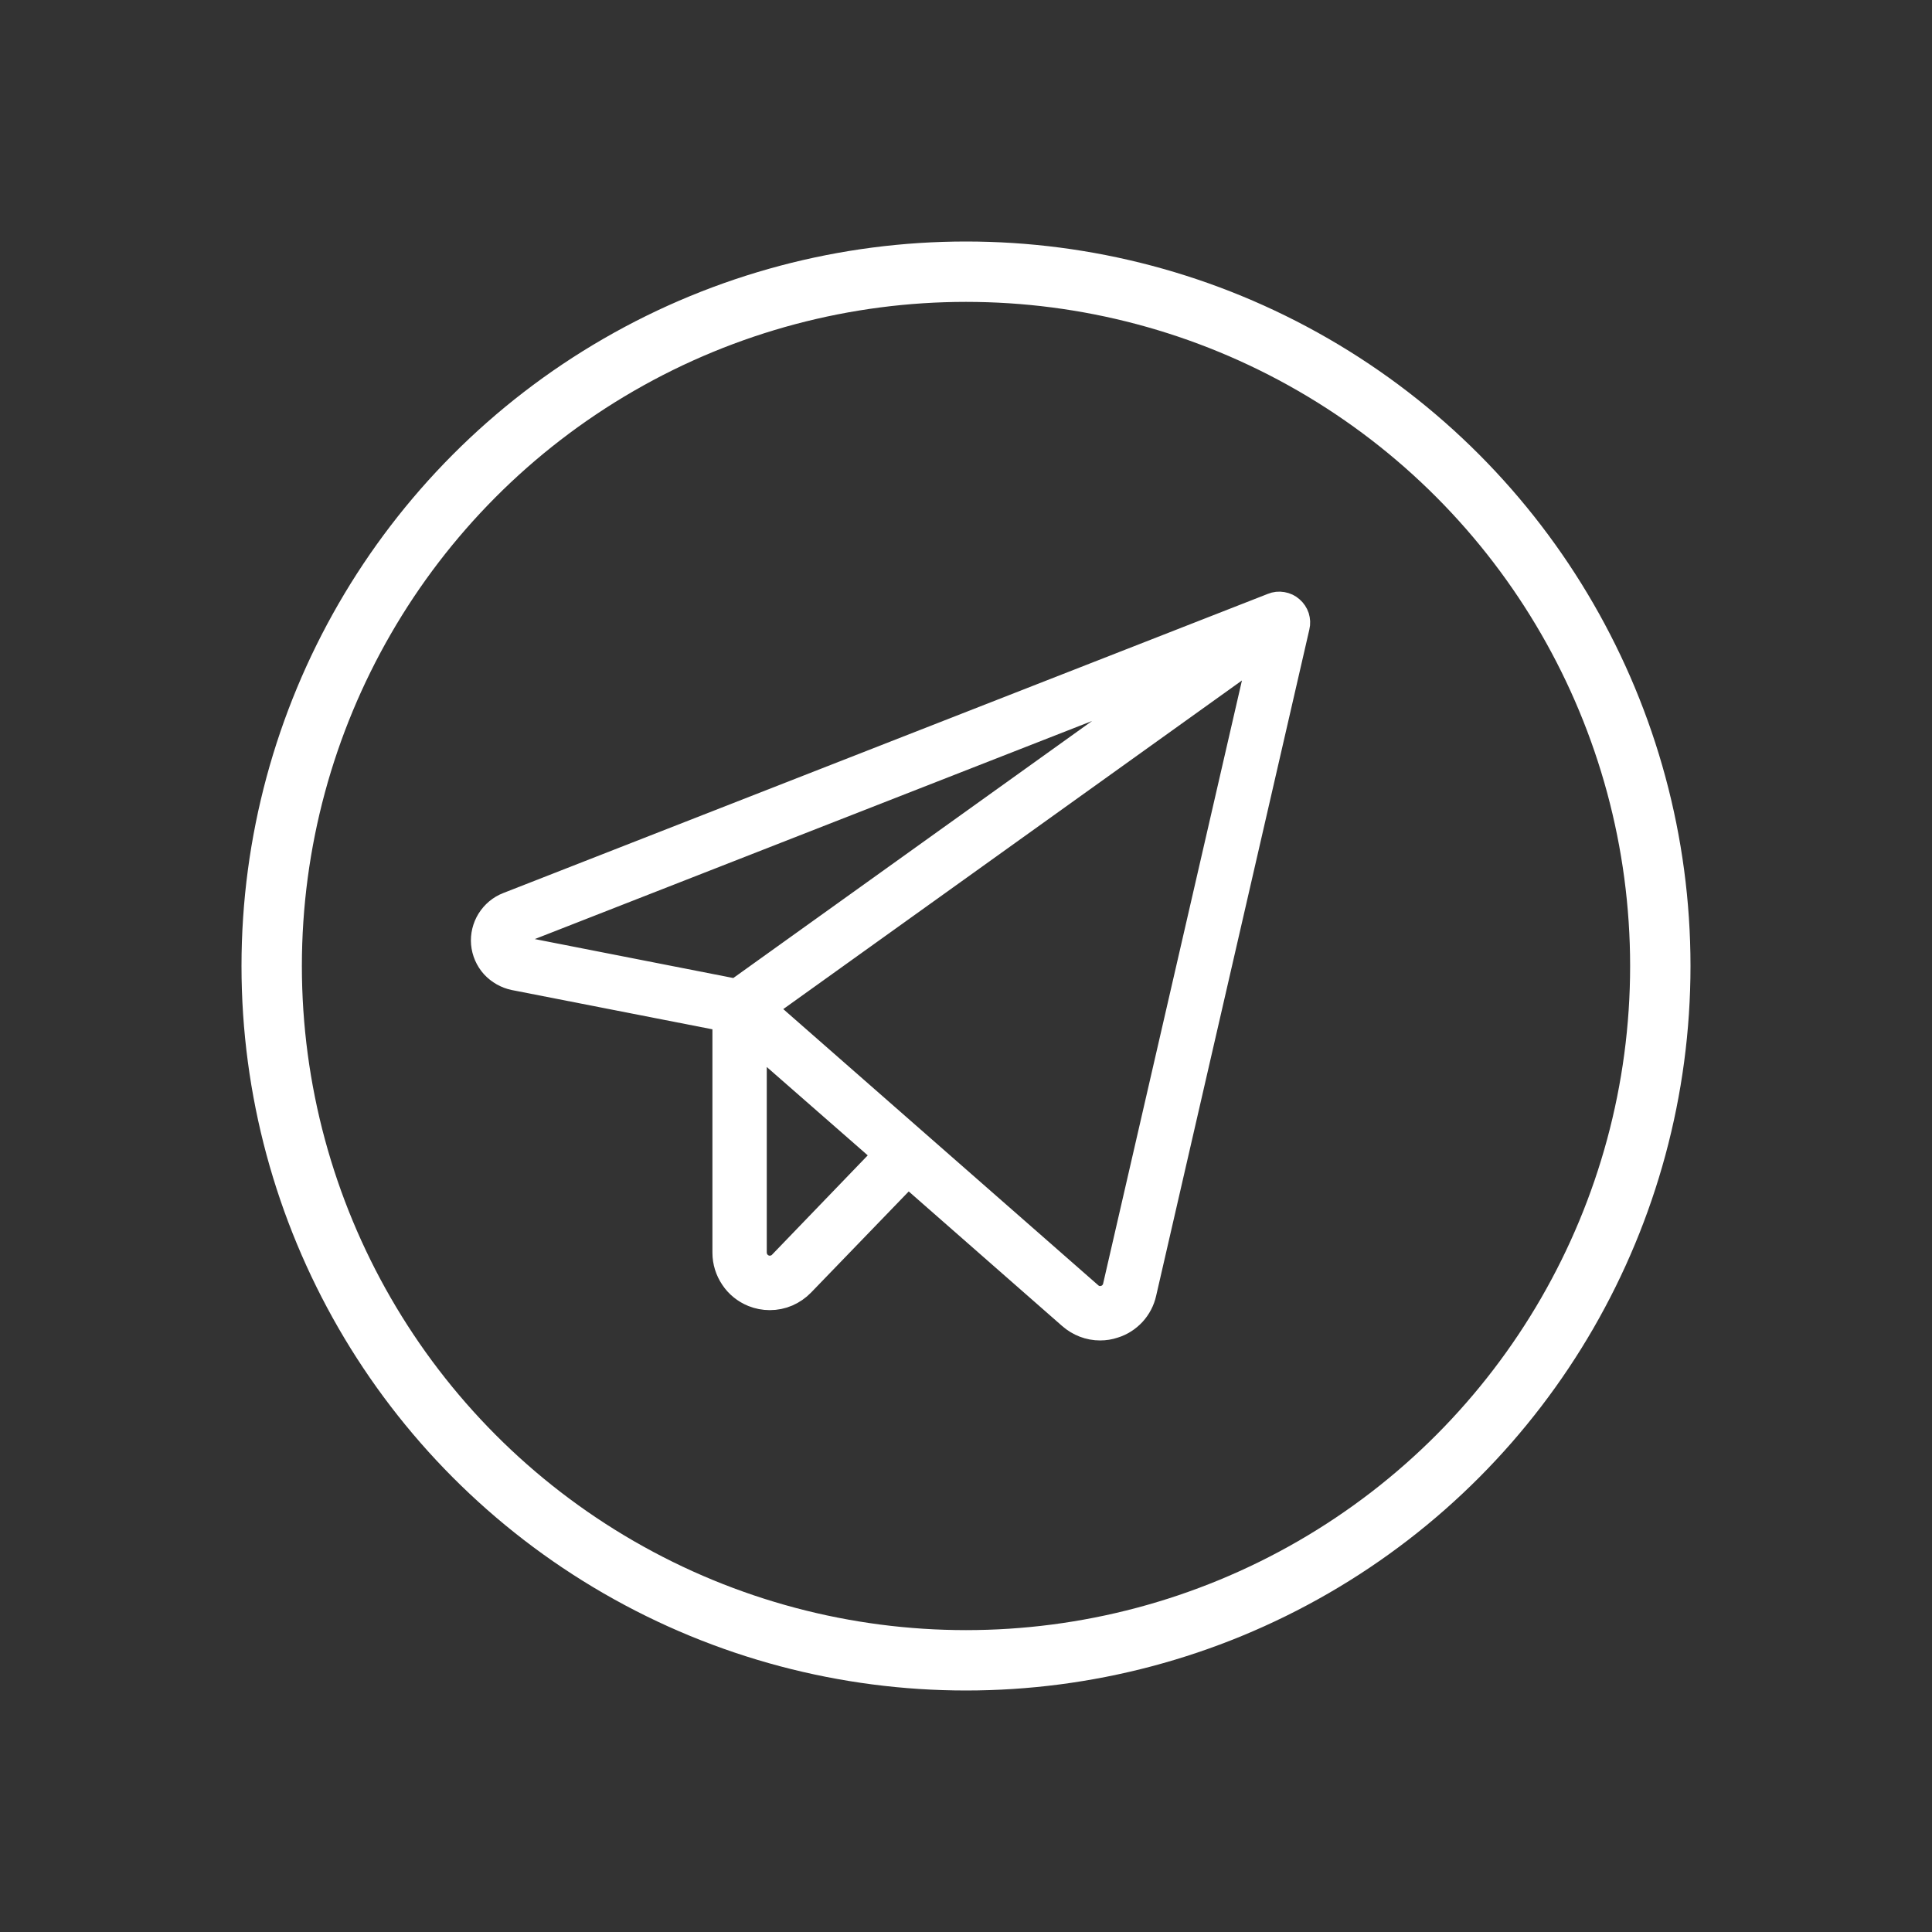
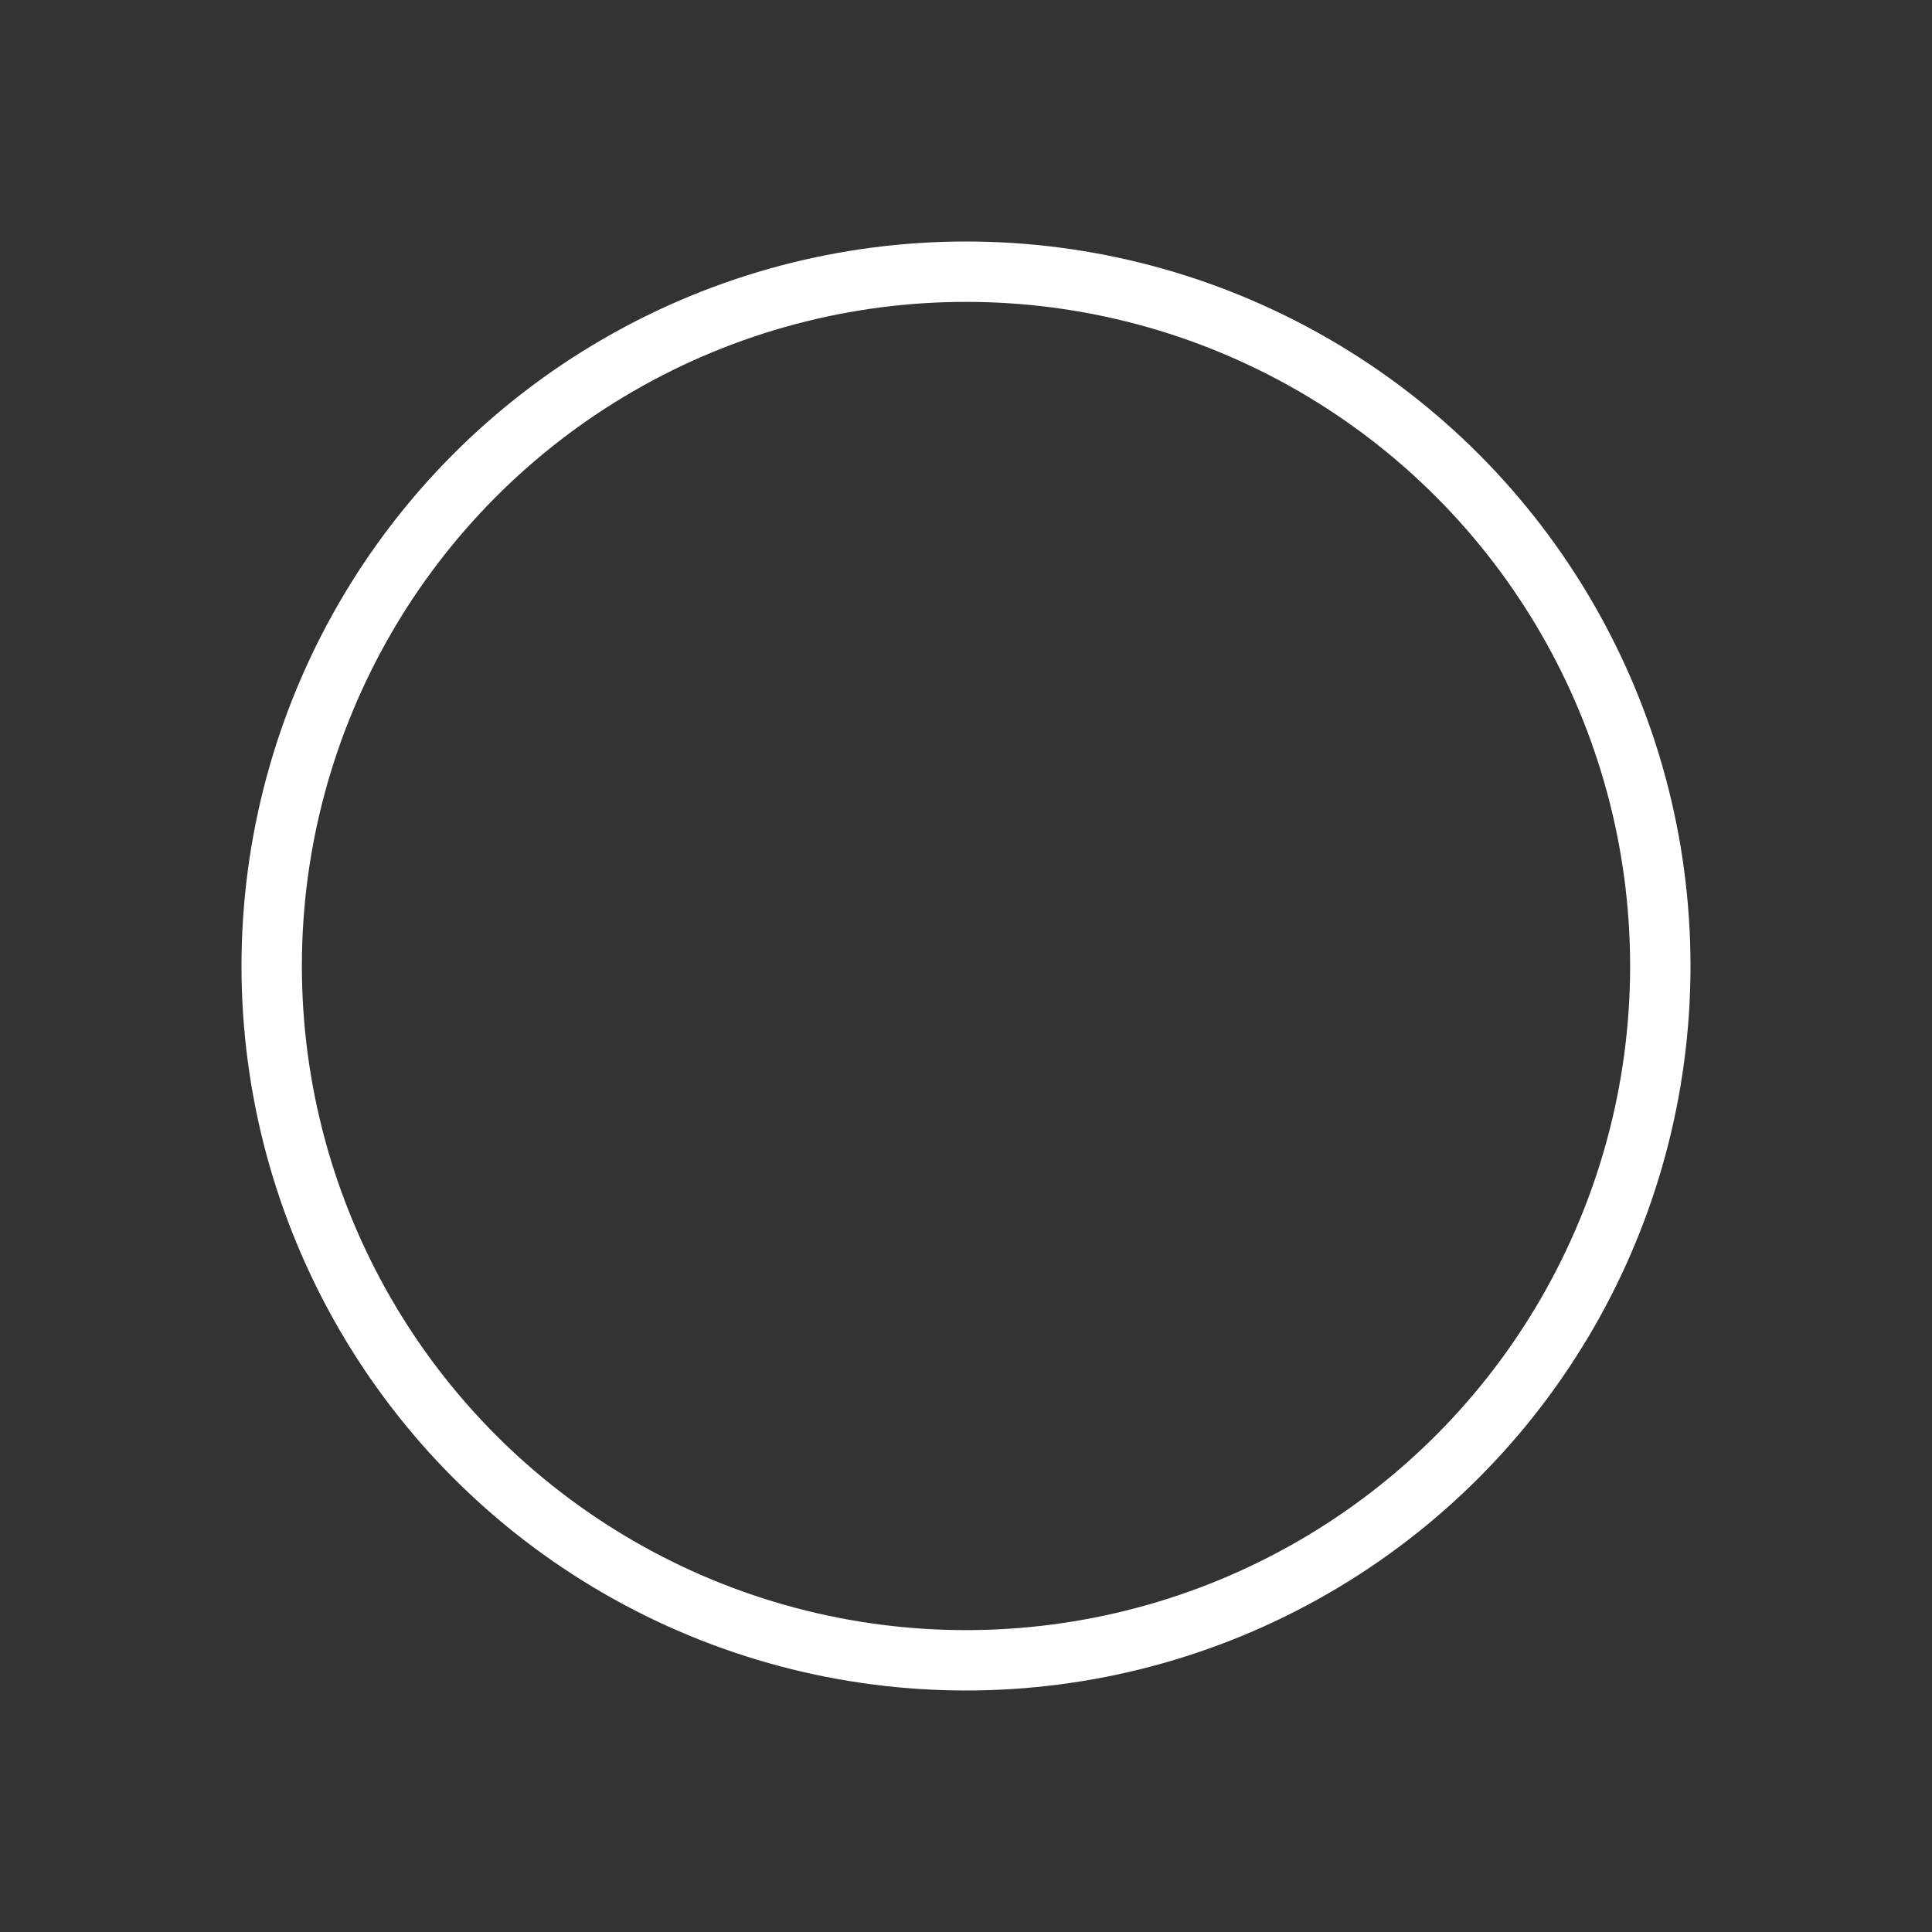
<svg xmlns="http://www.w3.org/2000/svg" width="16" height="16" viewBox="0 0 16 16" fill="none">
  <rect x="0" y="0" width="16" height="16" fill="#333333" stroke="none" />
  <circle cx="8" cy="8" r="5.75" stroke="white" stroke-width="0.5" />
-   <path d="M10.696 5.038C10.675 5.019 10.649 5.007 10.62 5.002C10.592 4.997 10.563 5 10.537 5.011L4.204 7.489C4.139 7.514 4.085 7.56 4.048 7.619C4.012 7.677 3.995 7.747 4.001 7.815C4.007 7.884 4.036 7.95 4.082 8.001C4.129 8.052 4.191 8.087 4.258 8.101L6 8.442V10.375C6 10.45 6.023 10.523 6.065 10.585C6.106 10.647 6.166 10.695 6.235 10.723C6.28 10.741 6.327 10.75 6.375 10.75C6.426 10.75 6.475 10.74 6.522 10.72C6.568 10.7 6.61 10.671 6.645 10.635L7.52 9.729L8.863 10.907C8.932 10.967 9.019 11.001 9.11 11.001C9.15 11.001 9.189 10.995 9.227 10.982C9.289 10.963 9.344 10.927 9.388 10.88C9.432 10.832 9.463 10.773 9.477 10.71L10.746 5.191C10.753 5.163 10.751 5.135 10.743 5.108C10.734 5.081 10.718 5.057 10.696 5.038ZM4.25 7.793C4.249 7.778 4.252 7.763 4.26 7.75C4.268 7.737 4.28 7.727 4.295 7.722L9.753 5.586L6.096 8.206L4.307 7.855C4.292 7.853 4.278 7.846 4.268 7.834C4.257 7.823 4.251 7.808 4.25 7.793ZM6.465 10.461C6.448 10.479 6.426 10.491 6.401 10.496C6.377 10.502 6.352 10.499 6.329 10.49C6.306 10.481 6.286 10.465 6.272 10.444C6.258 10.424 6.251 10.4 6.25 10.375V8.616L7.331 9.562L6.465 10.461ZM9.233 10.653C9.228 10.674 9.218 10.694 9.203 10.71C9.189 10.726 9.17 10.738 9.149 10.744C9.128 10.751 9.106 10.752 9.085 10.748C9.064 10.743 9.044 10.733 9.028 10.718L6.326 8.349L10.442 5.4L9.233 10.653Z" fill="white" stroke="white" stroke-width="0.2" />
</svg>